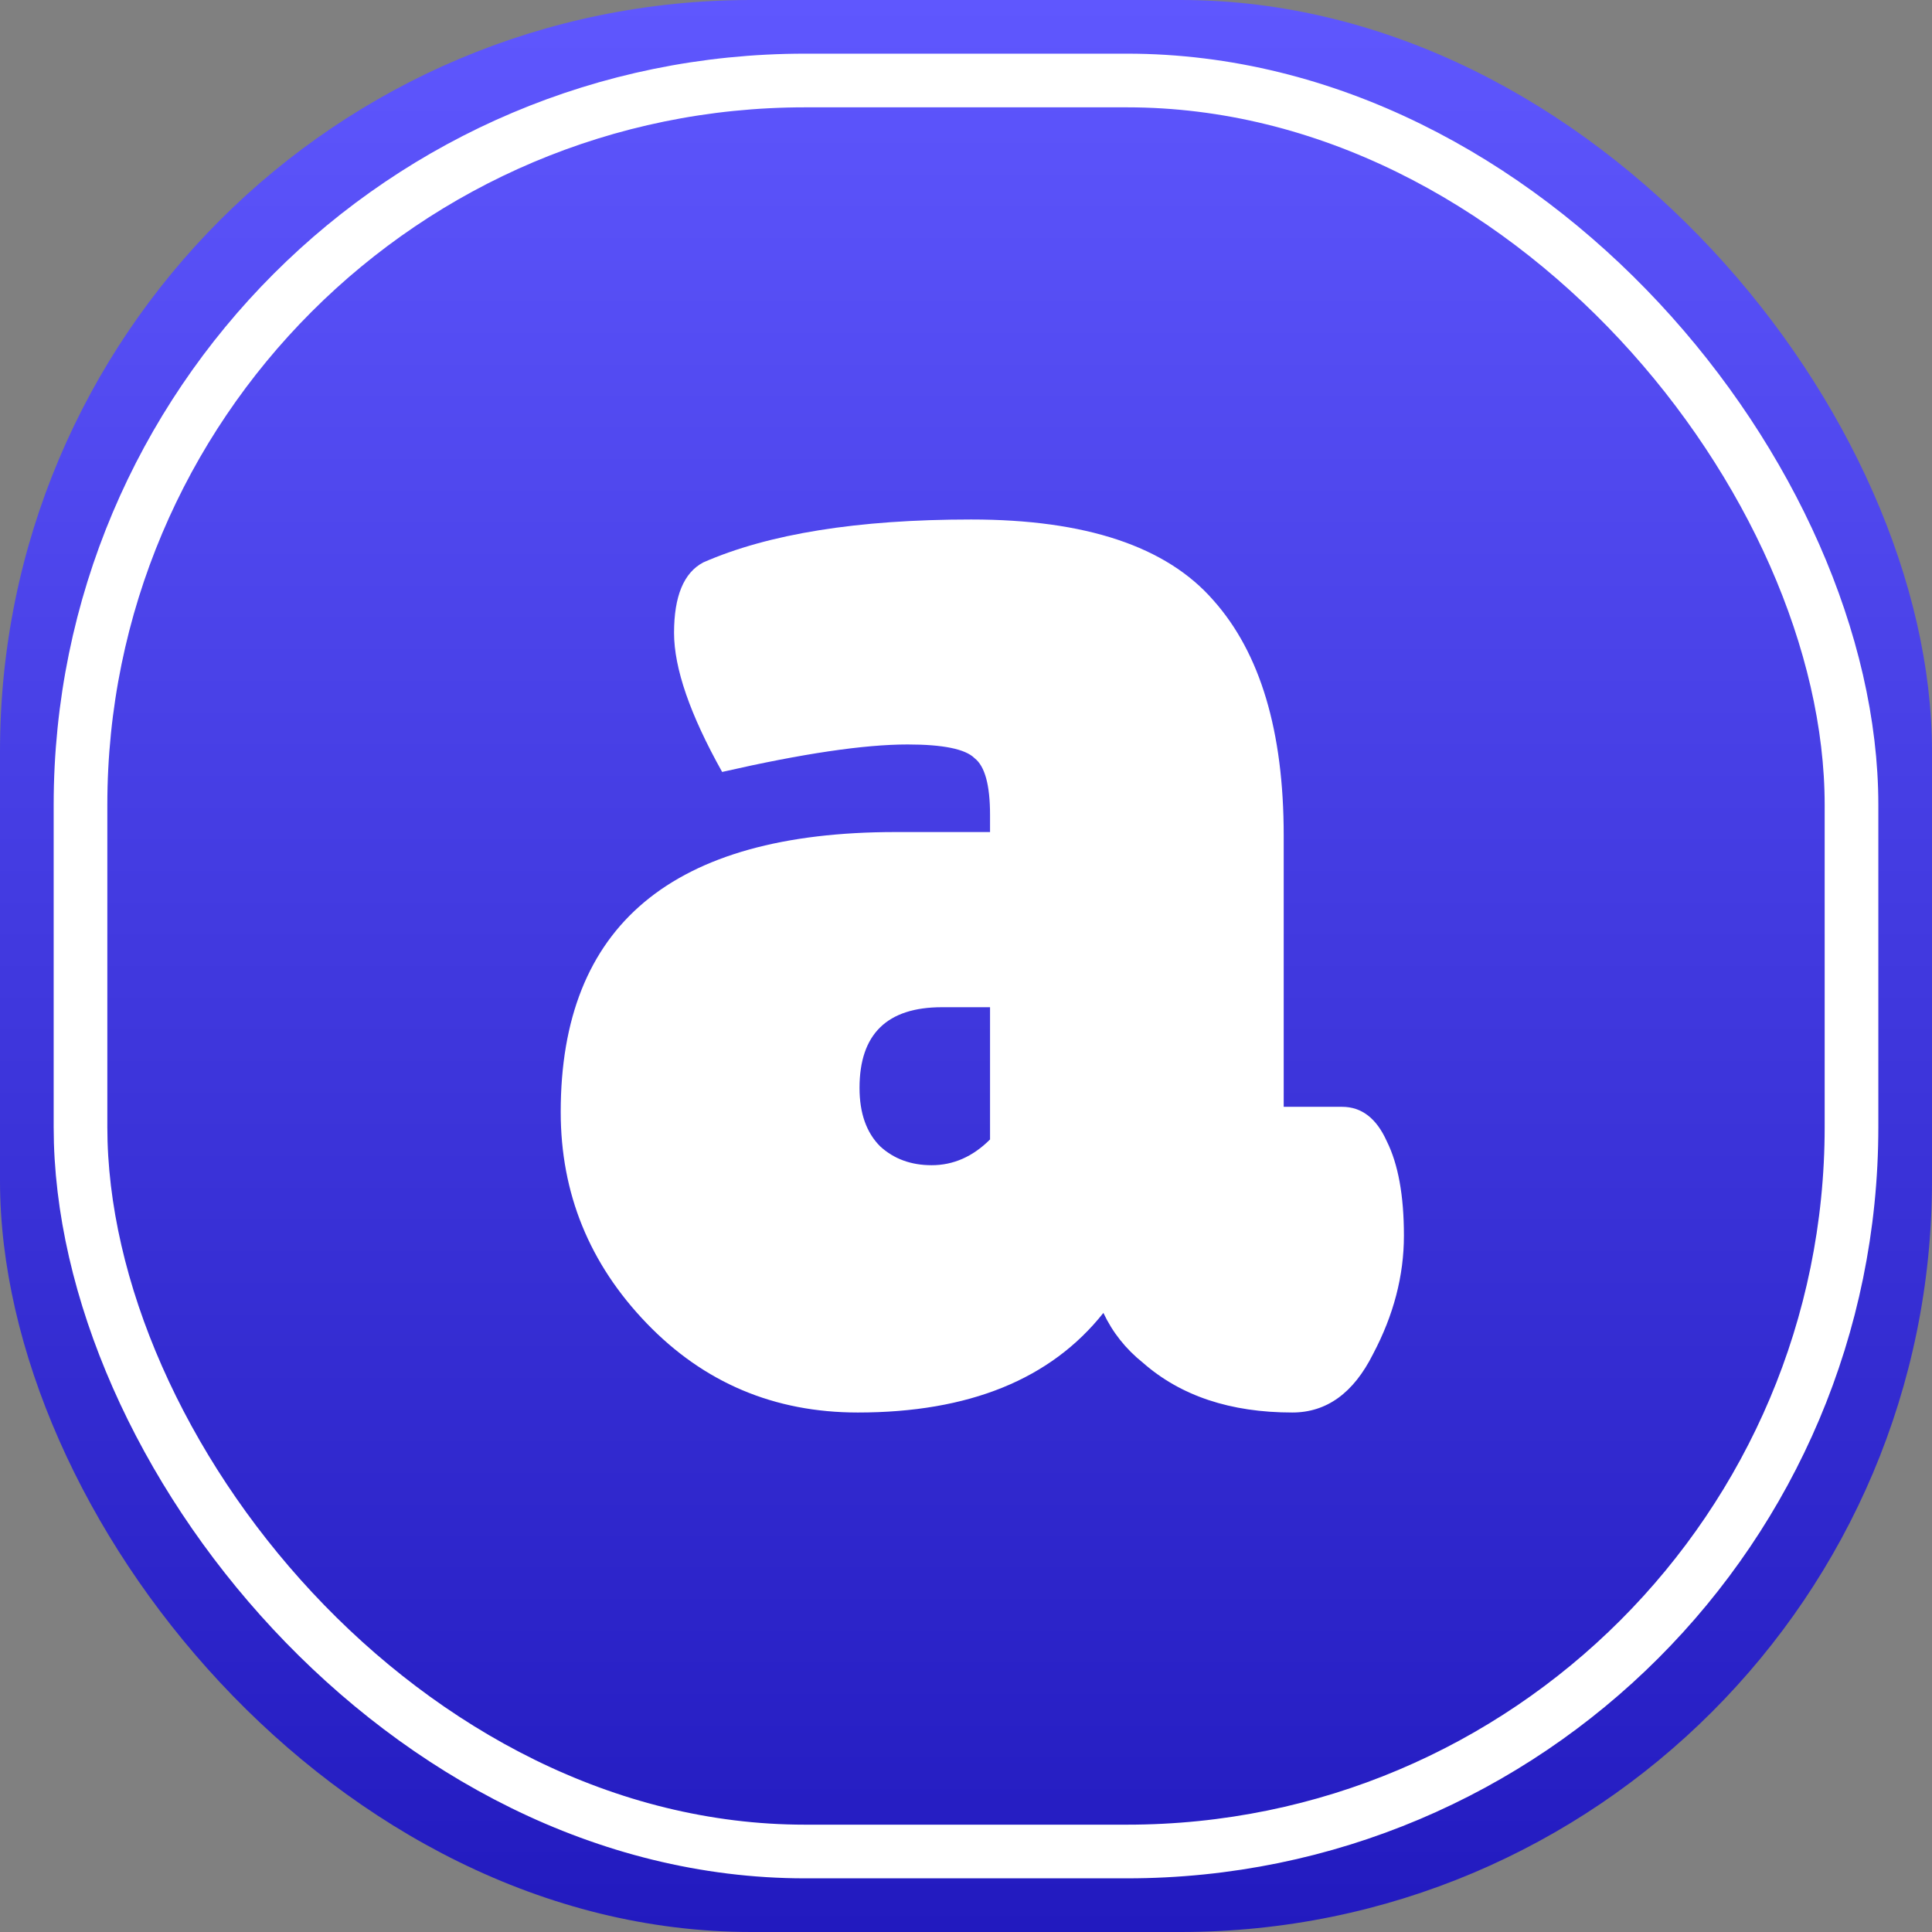
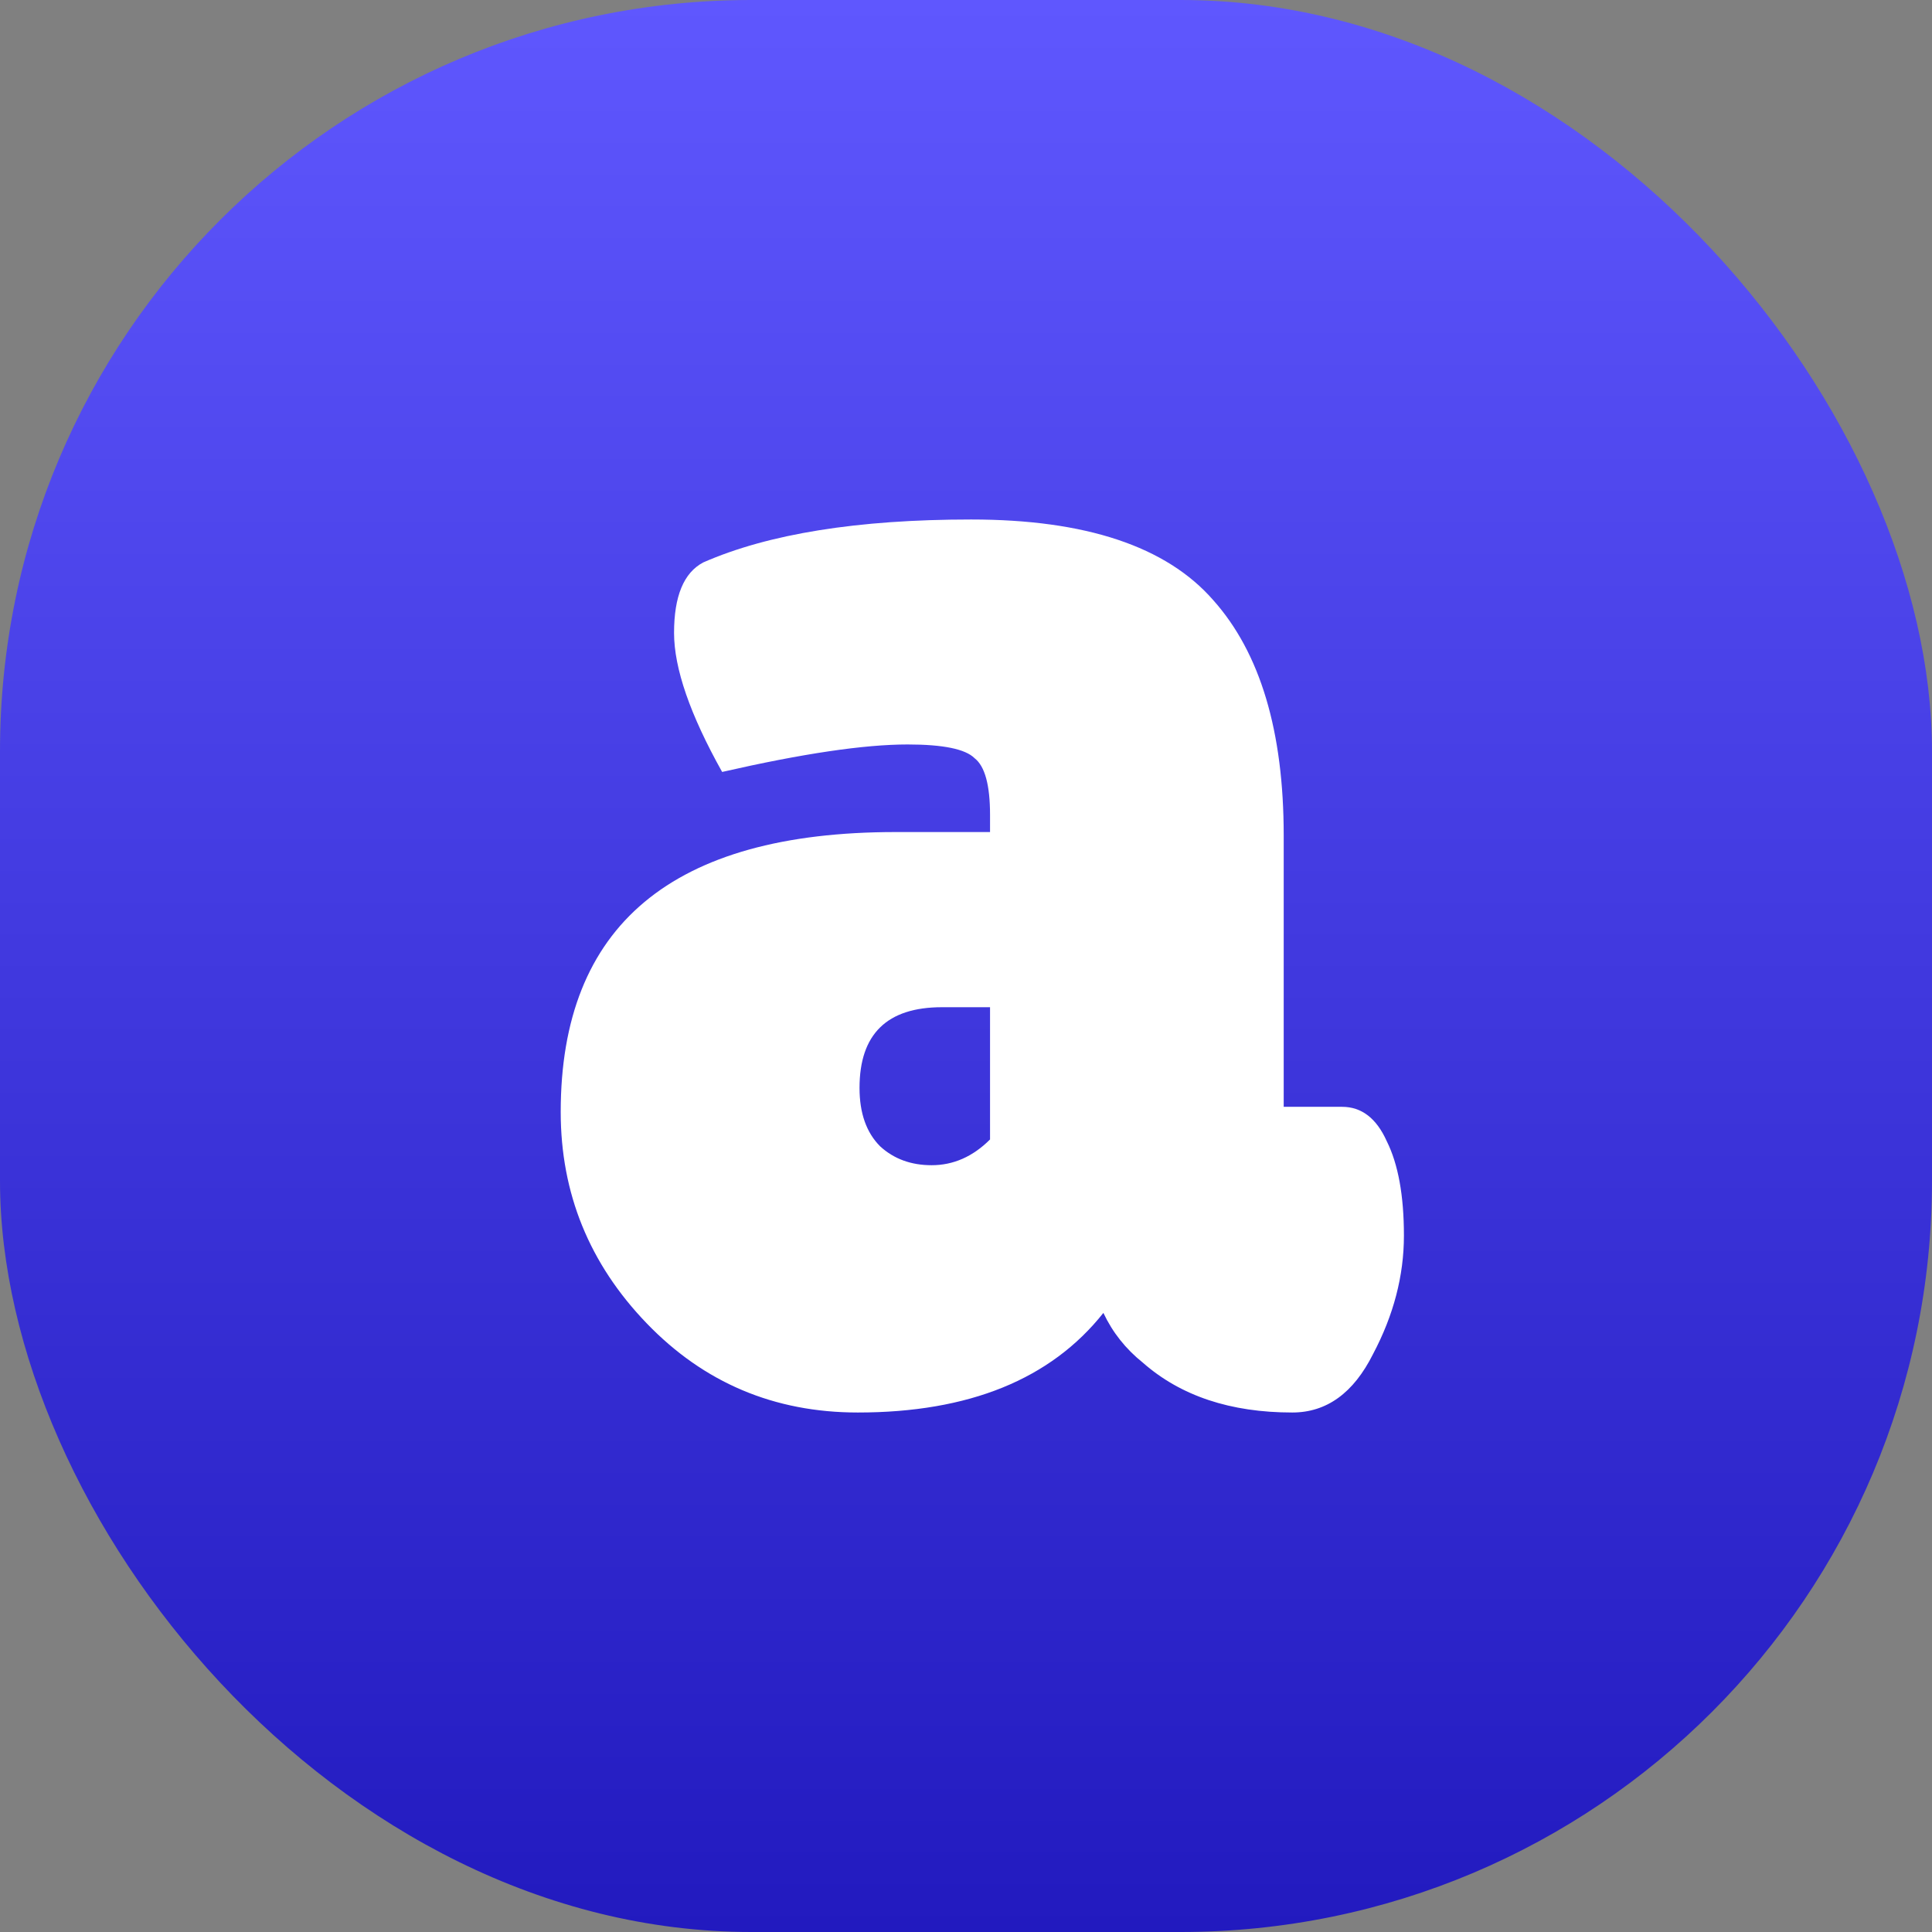
<svg xmlns="http://www.w3.org/2000/svg" width="36" height="36" viewBox="0 0 36 36" fill="none">
  <rect x="0" y="0" width="36" height="36" fill="#808080" stroke="none" />
  <rect width="36" height="36" rx="14" fill="url(#paint0_linear_882_1083)" />
-   <rect x="1.5" y="1.5" width="33" height="33" rx="13.5" stroke="white" />
  <path d="M13.456 14.384C12.859 13.317 12.56 12.453 12.56 11.792C12.56 11.109 12.741 10.672 13.104 10.48C14.32 9.947 15.984 9.68 18.096 9.68C20.229 9.68 21.733 10.181 22.608 11.184C23.483 12.165 23.92 13.627 23.92 15.568V20.624H25.008C25.371 20.624 25.648 20.837 25.84 21.264C26.053 21.691 26.16 22.277 26.16 23.024C26.16 23.771 25.968 24.507 25.584 25.232C25.221 25.957 24.72 26.32 24.08 26.32C22.928 26.32 22 26.011 21.296 25.392C20.976 25.136 20.731 24.827 20.56 24.464C19.579 25.701 18.053 26.32 15.984 26.32C14.427 26.32 13.115 25.765 12.048 24.656C10.981 23.547 10.448 22.235 10.448 20.72C10.448 17.243 12.528 15.504 16.688 15.504H18.448V15.184C18.448 14.629 18.352 14.277 18.16 14.128C17.989 13.957 17.573 13.872 16.912 13.872C16.101 13.872 14.949 14.043 13.456 14.384ZM16.016 20.272C16.016 20.741 16.144 21.104 16.4 21.36C16.656 21.595 16.976 21.712 17.36 21.712C17.765 21.712 18.128 21.552 18.448 21.232V18.768H17.552C16.528 18.768 16.016 19.269 16.016 20.272Z" fill="white" />
  <defs>
    <linearGradient id="paint0_linear_882_1083" x1="18" y1="0" x2="18" y2="36" gradientUnits="userSpaceOnUse">
      <stop stop-color="#5F57FE" />
      <stop offset="1" stop-color="#221ABF" />
    </linearGradient>
  </defs>
</svg>